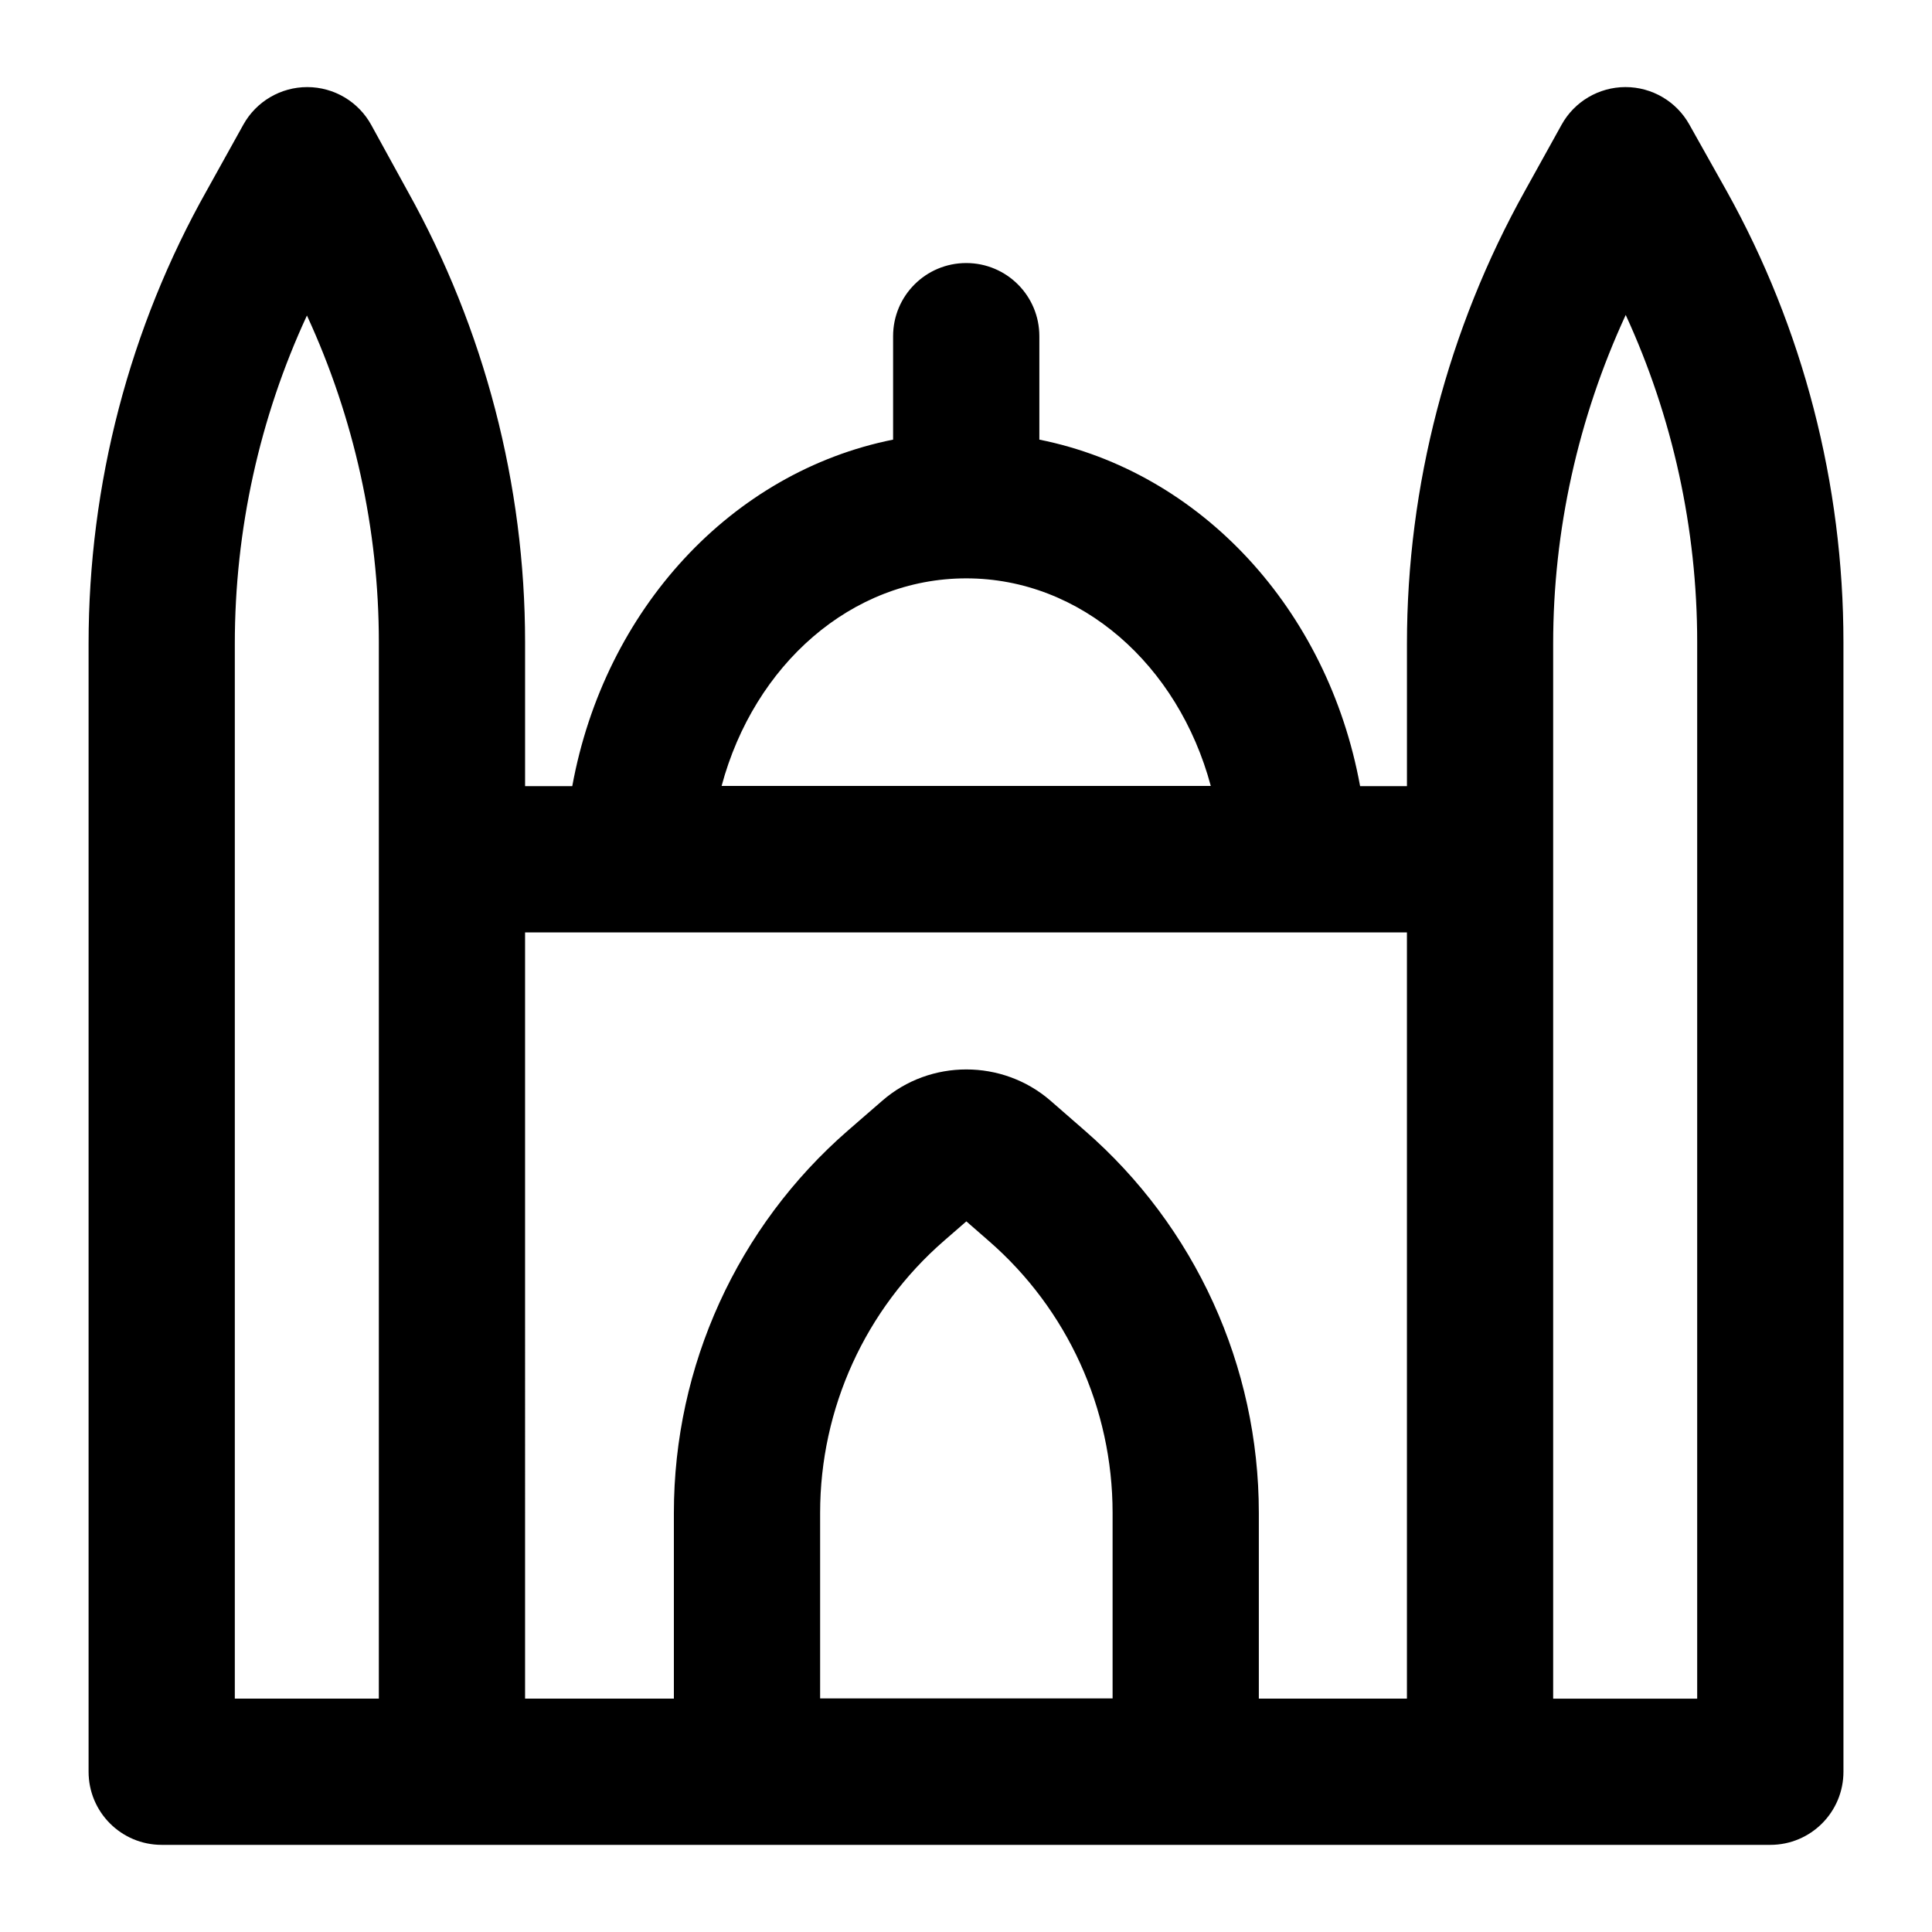
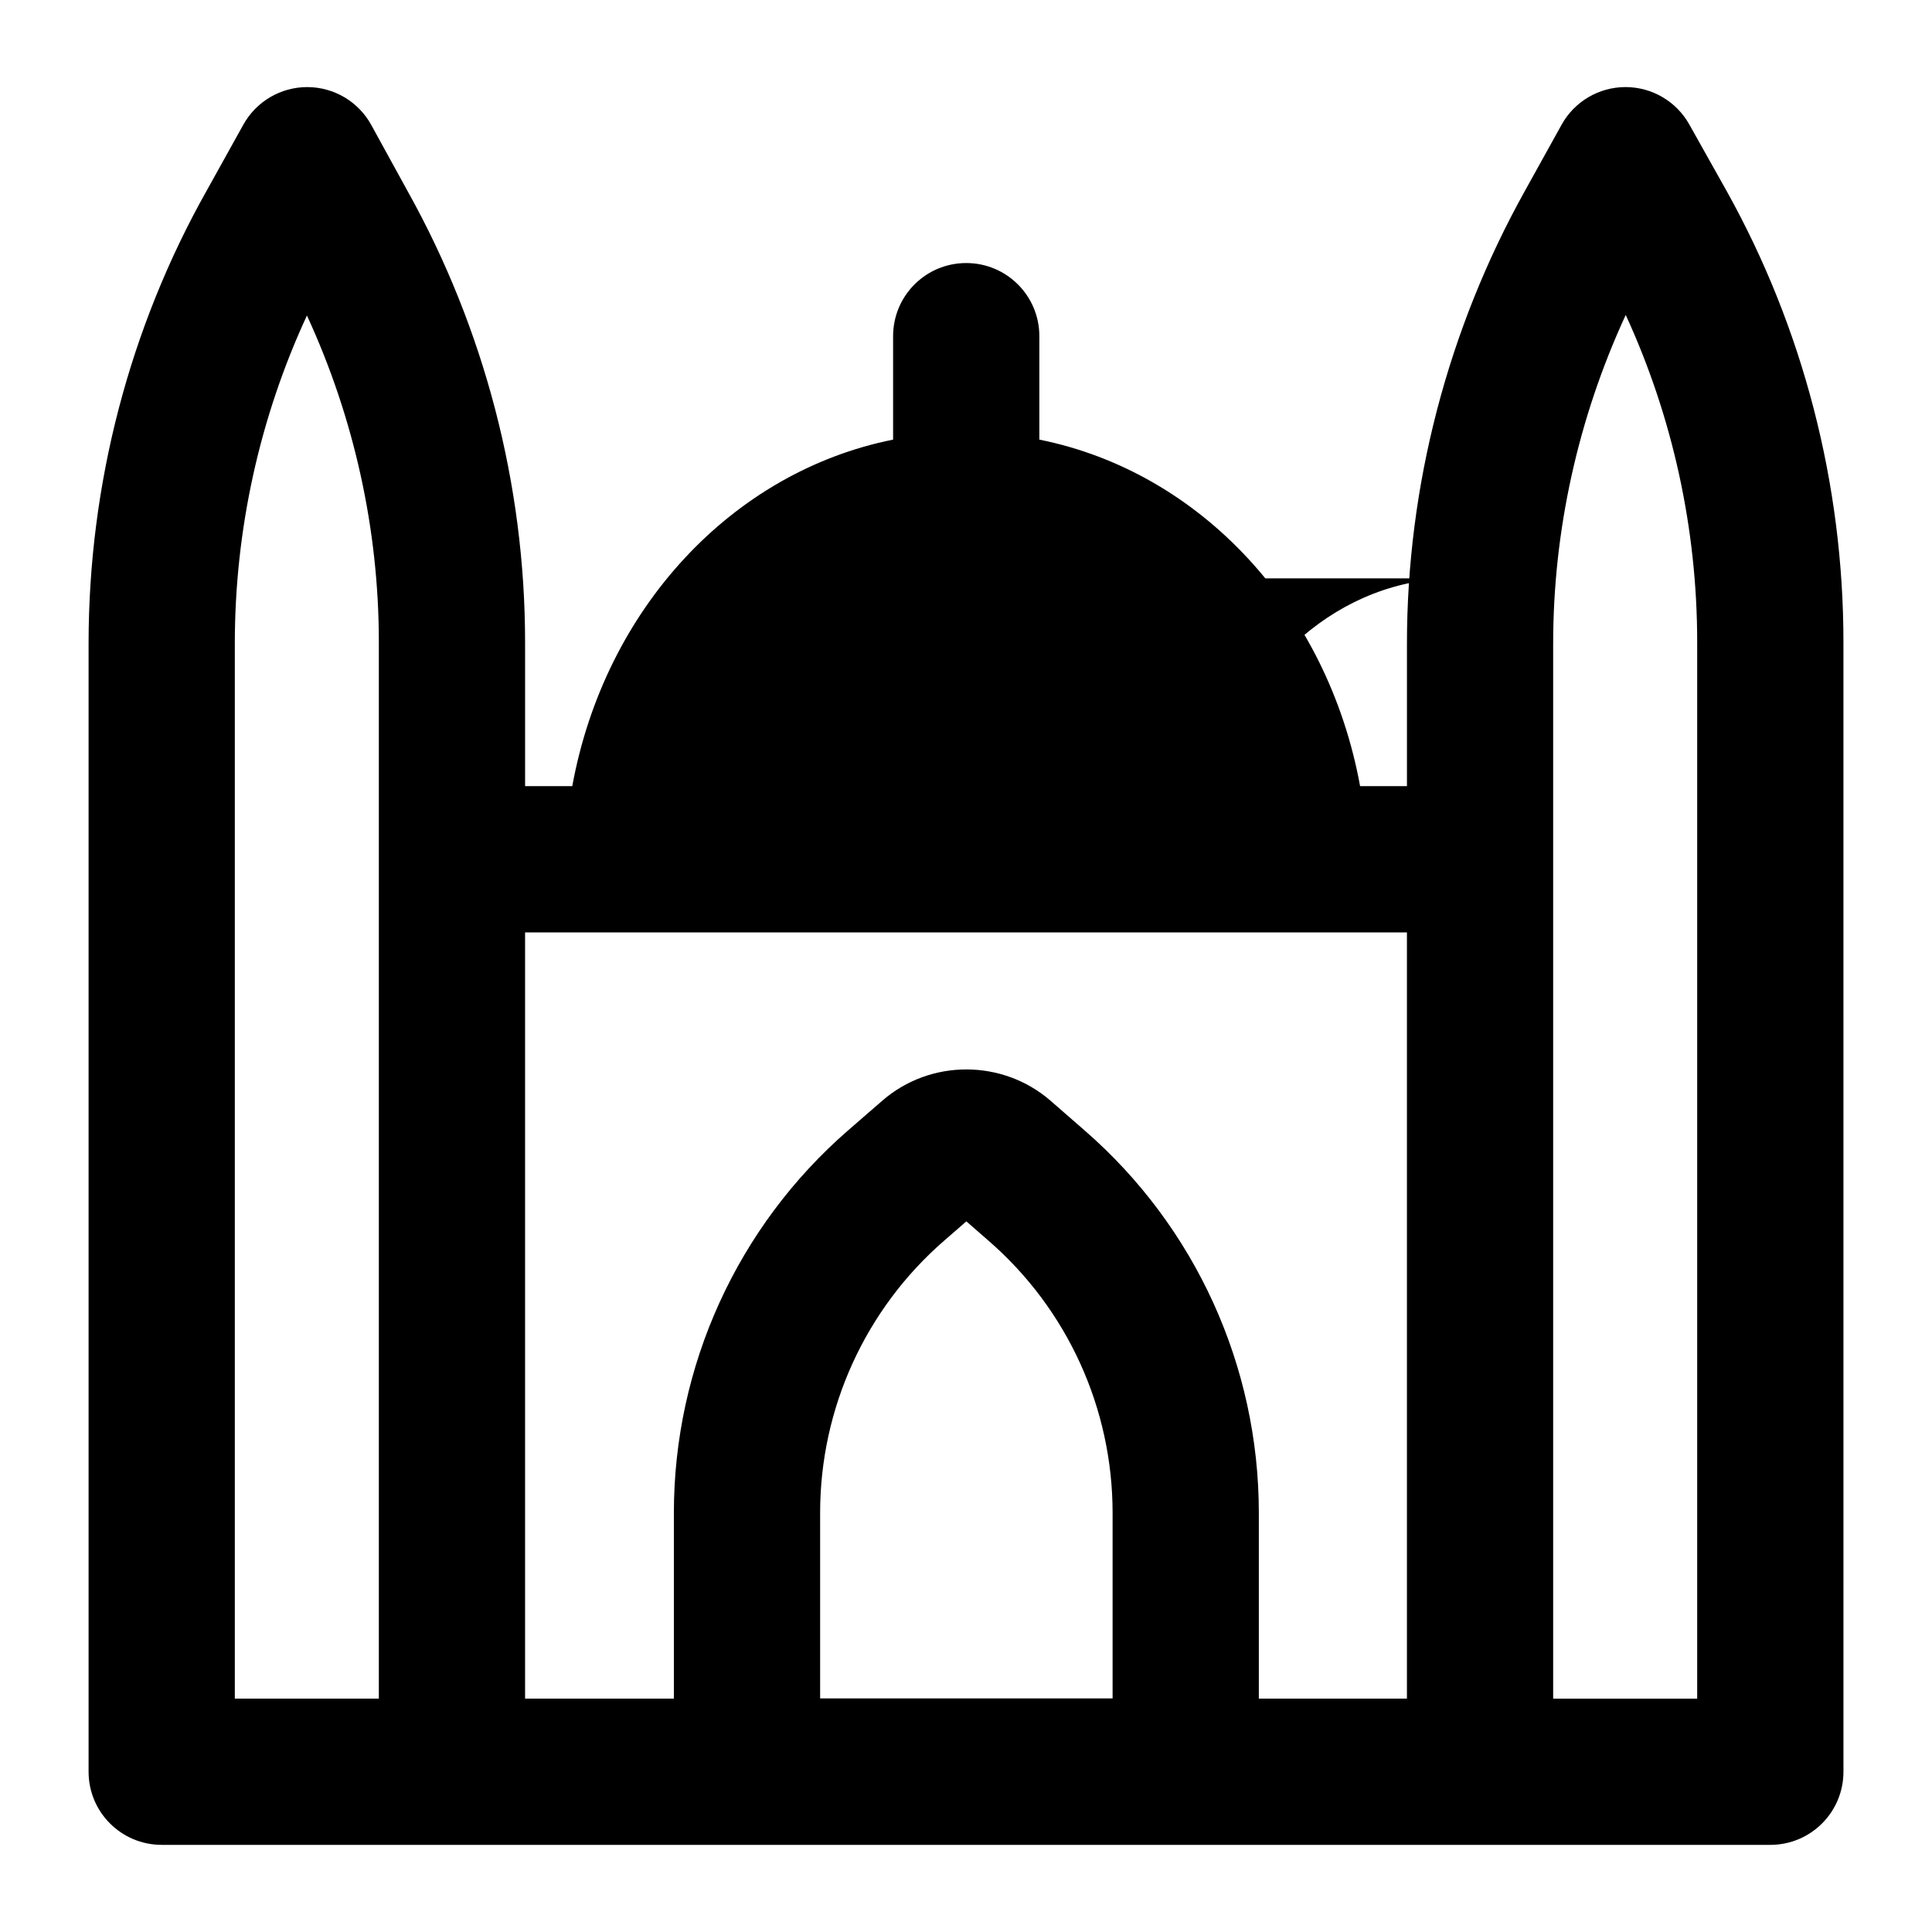
<svg xmlns="http://www.w3.org/2000/svg" fill="#000000" width="800px" height="800px" version="1.1" viewBox="144 144 512 512">
-   <path d="m632.53 314.15c0-41.859-10.691-83.188-30.957-119.54l-9.898-17.637c-3.426-6.113-9.898-9.898-16.898-9.898h-0.039c-7.019 0.02-13.492 3.824-16.898 9.973l-9.668 17.434c-20.492 36.75-31.316 78.266-31.316 120.07v37.789h-12.414c-8.57-46.957-42.266-83.281-85.004-91.836v-27.418c0-10.711-8.668-19.379-19.379-19.379-10.711 0-19.379 8.668-19.379 19.379v27.418c-42.742 8.555-76.445 44.879-85.023 91.836h-12.504v-38.188c0-41.633-10.766-82.961-31.07-119.39l-9.688-17.637c-3.391-6.184-9.879-10.027-16.938-10.047h-0.039c-7.039 0-13.531 3.824-16.938 9.973l-9.633 17.336c-20.531 36.426-31.371 77.98-31.371 120.16v298.98c0 10.711 8.668 19.379 19.379 19.379h426.3c10.711 0 19.379-8.668 19.379-19.379zm-232.47-16.879c30.449 0 56.203 22.953 64.812 55.008l-129.64 0.004c8.609-32.059 34.383-55.012 64.828-55.012zm-193.83 17.277c0-30.125 6.566-59.855 19.113-86.934 12.508 27.117 19.055 56.734 19.055 86.535v280l-38.168 0.004zm76.922 76.543h233.7v203.06h-39.246v-49.238c0-38.887-16.824-75.824-46.152-101.32l-9.047-7.887c-12.699-11.031-31.887-11.09-44.621 0.02l-9.047 7.852c-29.332 25.508-46.152 62.445-46.152 101.33v49.238l-39.434 0.004zm78.191 203.01v-49.18c0-27.664 11.961-53.949 32.832-72.098l5.922-5.148 5.922 5.168c20.871 18.129 32.832 44.414 32.832 72.078v49.18zm232.43 0.059h-38.168v-279.61c0-29.957 6.606-59.742 19.227-87.086 12.434 27.023 18.941 56.676 18.941 86.688z" />
+   <path d="m632.53 314.15c0-41.859-10.691-83.188-30.957-119.54l-9.898-17.637c-3.426-6.113-9.898-9.898-16.898-9.898h-0.039c-7.019 0.02-13.492 3.824-16.898 9.973l-9.668 17.434c-20.492 36.75-31.316 78.266-31.316 120.07v37.789h-12.414c-8.57-46.957-42.266-83.281-85.004-91.836v-27.418c0-10.711-8.668-19.379-19.379-19.379-10.711 0-19.379 8.668-19.379 19.379v27.418c-42.742 8.555-76.445 44.879-85.023 91.836h-12.504v-38.188c0-41.633-10.766-82.961-31.07-119.39l-9.688-17.637c-3.391-6.184-9.879-10.027-16.938-10.047h-0.039c-7.039 0-13.531 3.824-16.938 9.973l-9.633 17.336c-20.531 36.426-31.371 77.98-31.371 120.16v298.98c0 10.711 8.668 19.379 19.379 19.379h426.3c10.711 0 19.379-8.668 19.379-19.379zm-232.47-16.879c30.449 0 56.203 22.953 64.812 55.008c8.609-32.059 34.383-55.012 64.828-55.012zm-193.83 17.277c0-30.125 6.566-59.855 19.113-86.934 12.508 27.117 19.055 56.734 19.055 86.535v280l-38.168 0.004zm76.922 76.543h233.7v203.06h-39.246v-49.238c0-38.887-16.824-75.824-46.152-101.32l-9.047-7.887c-12.699-11.031-31.887-11.09-44.621 0.02l-9.047 7.852c-29.332 25.508-46.152 62.445-46.152 101.33v49.238l-39.434 0.004zm78.191 203.01v-49.18c0-27.664 11.961-53.949 32.832-72.098l5.922-5.148 5.922 5.168c20.871 18.129 32.832 44.414 32.832 72.078v49.18zm232.43 0.059h-38.168v-279.61c0-29.957 6.606-59.742 19.227-87.086 12.434 27.023 18.941 56.676 18.941 86.688z" />
</svg>